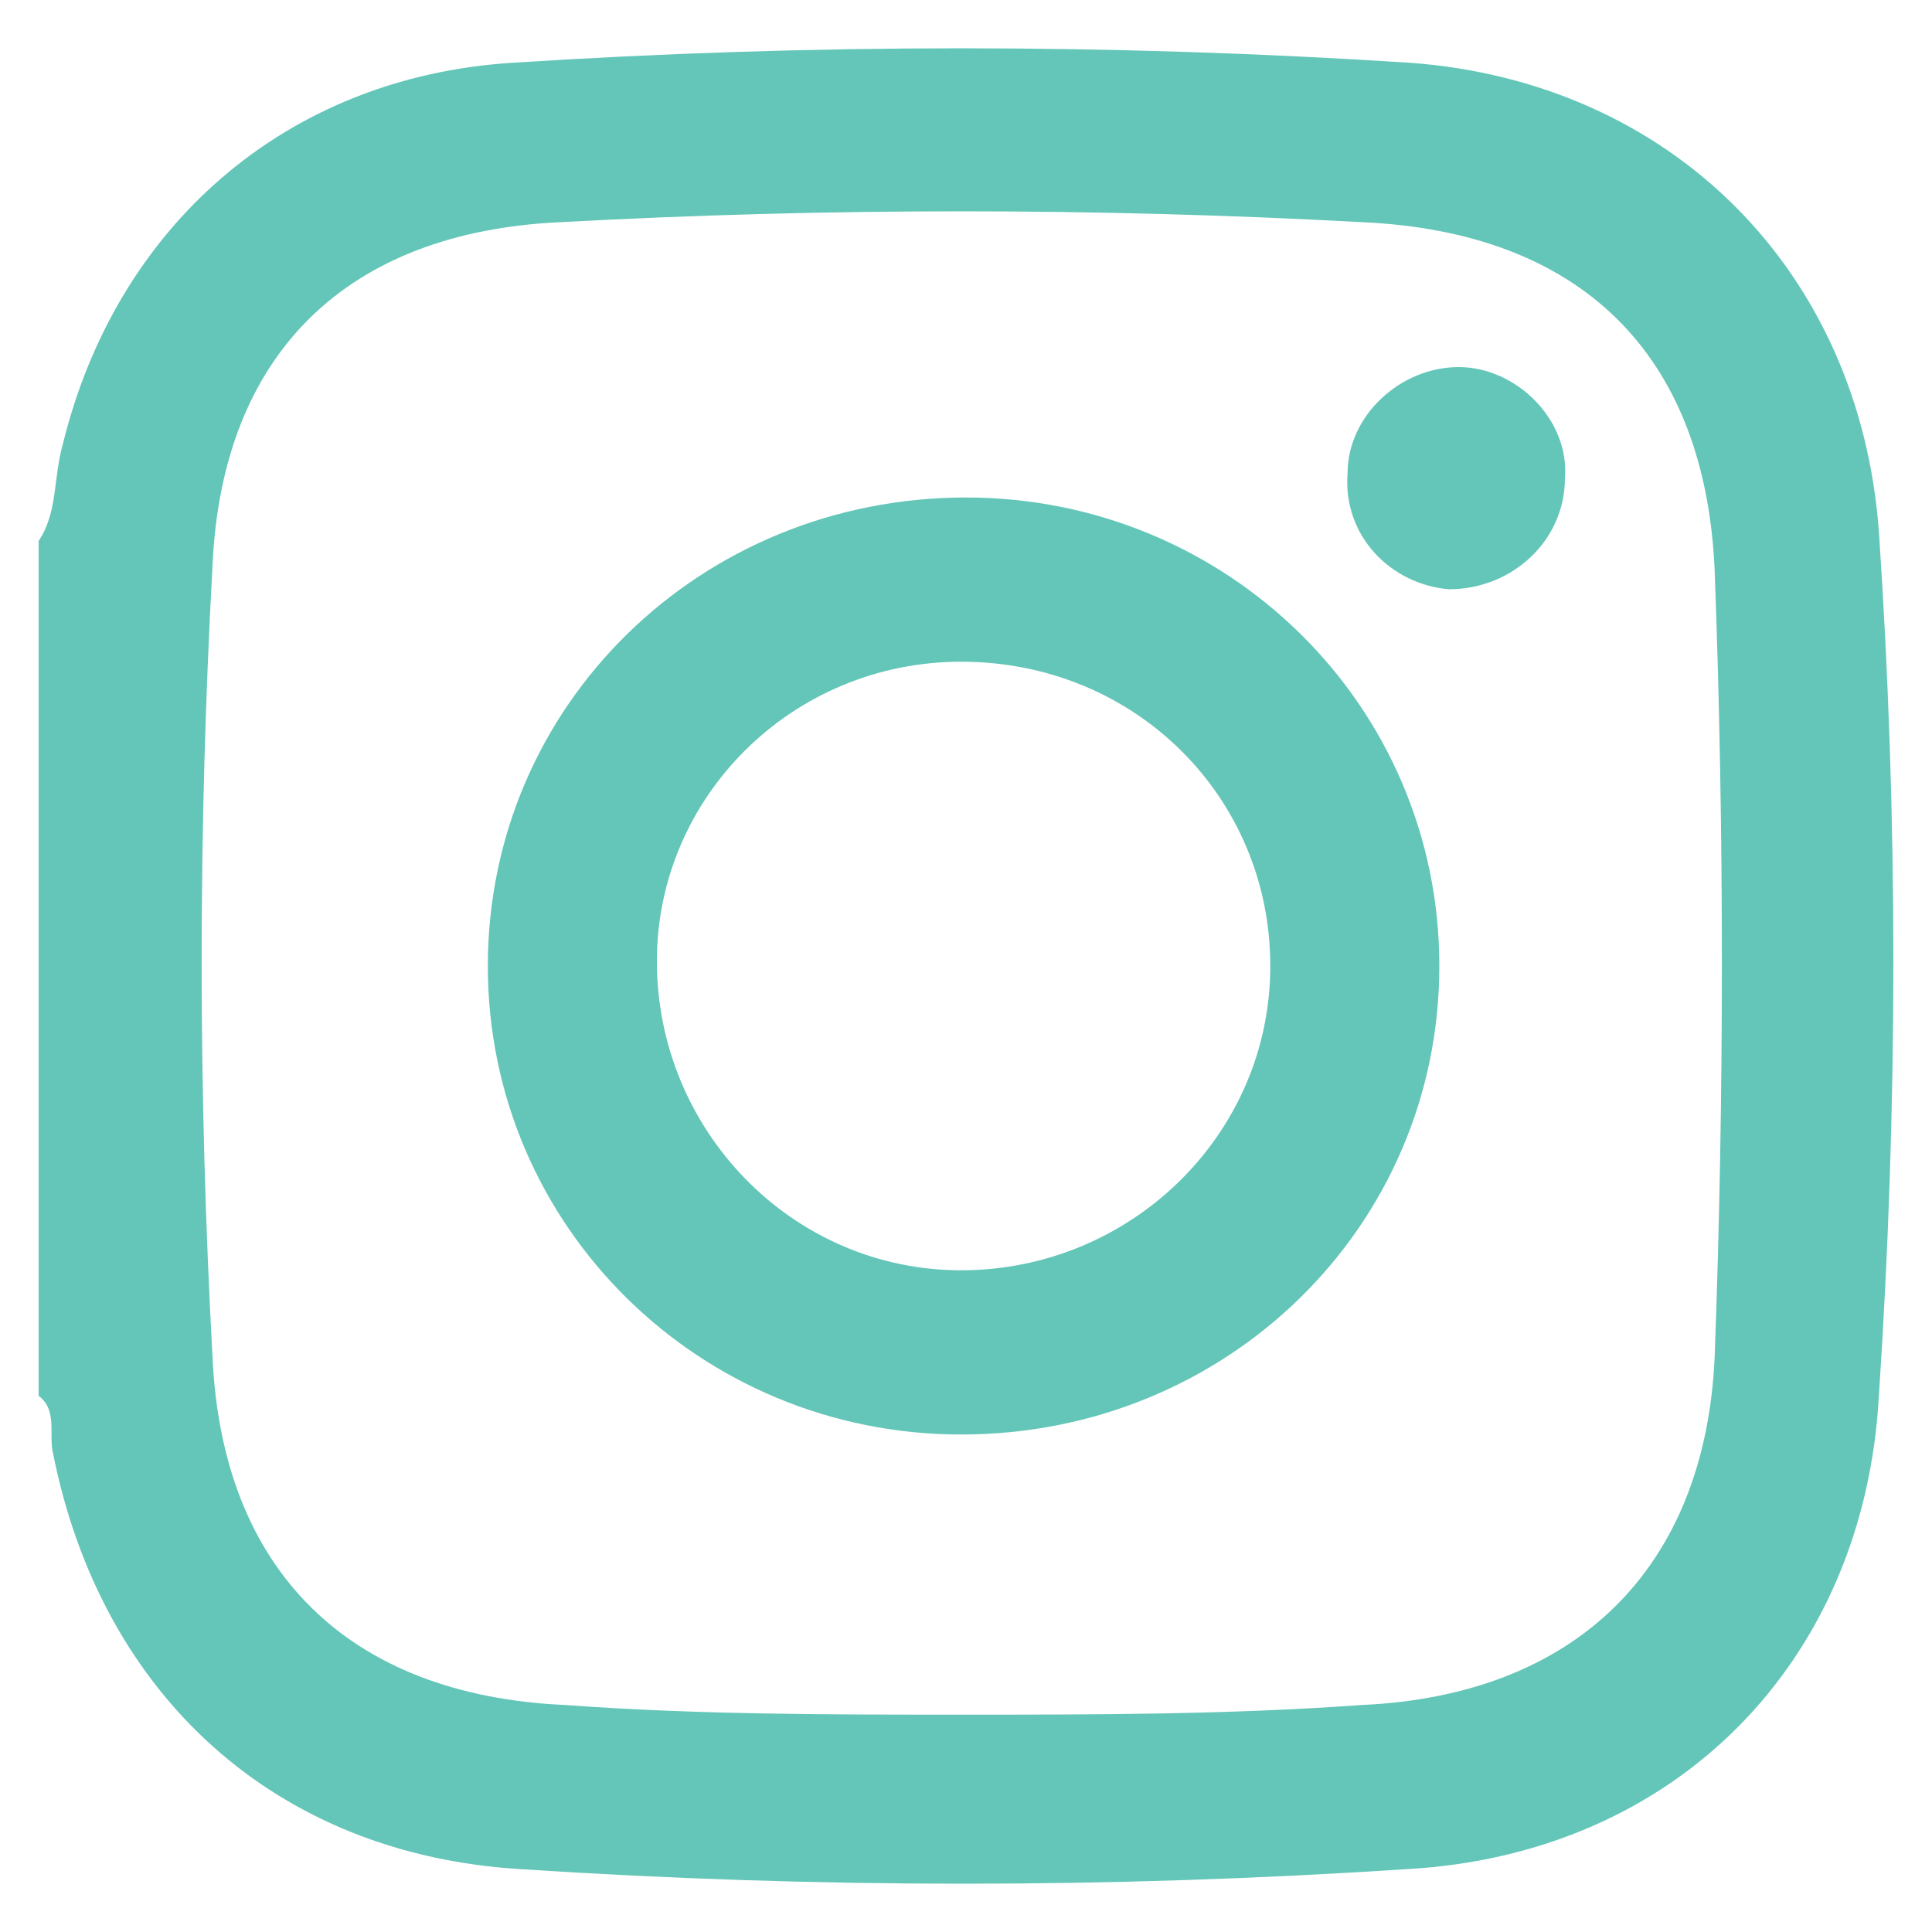
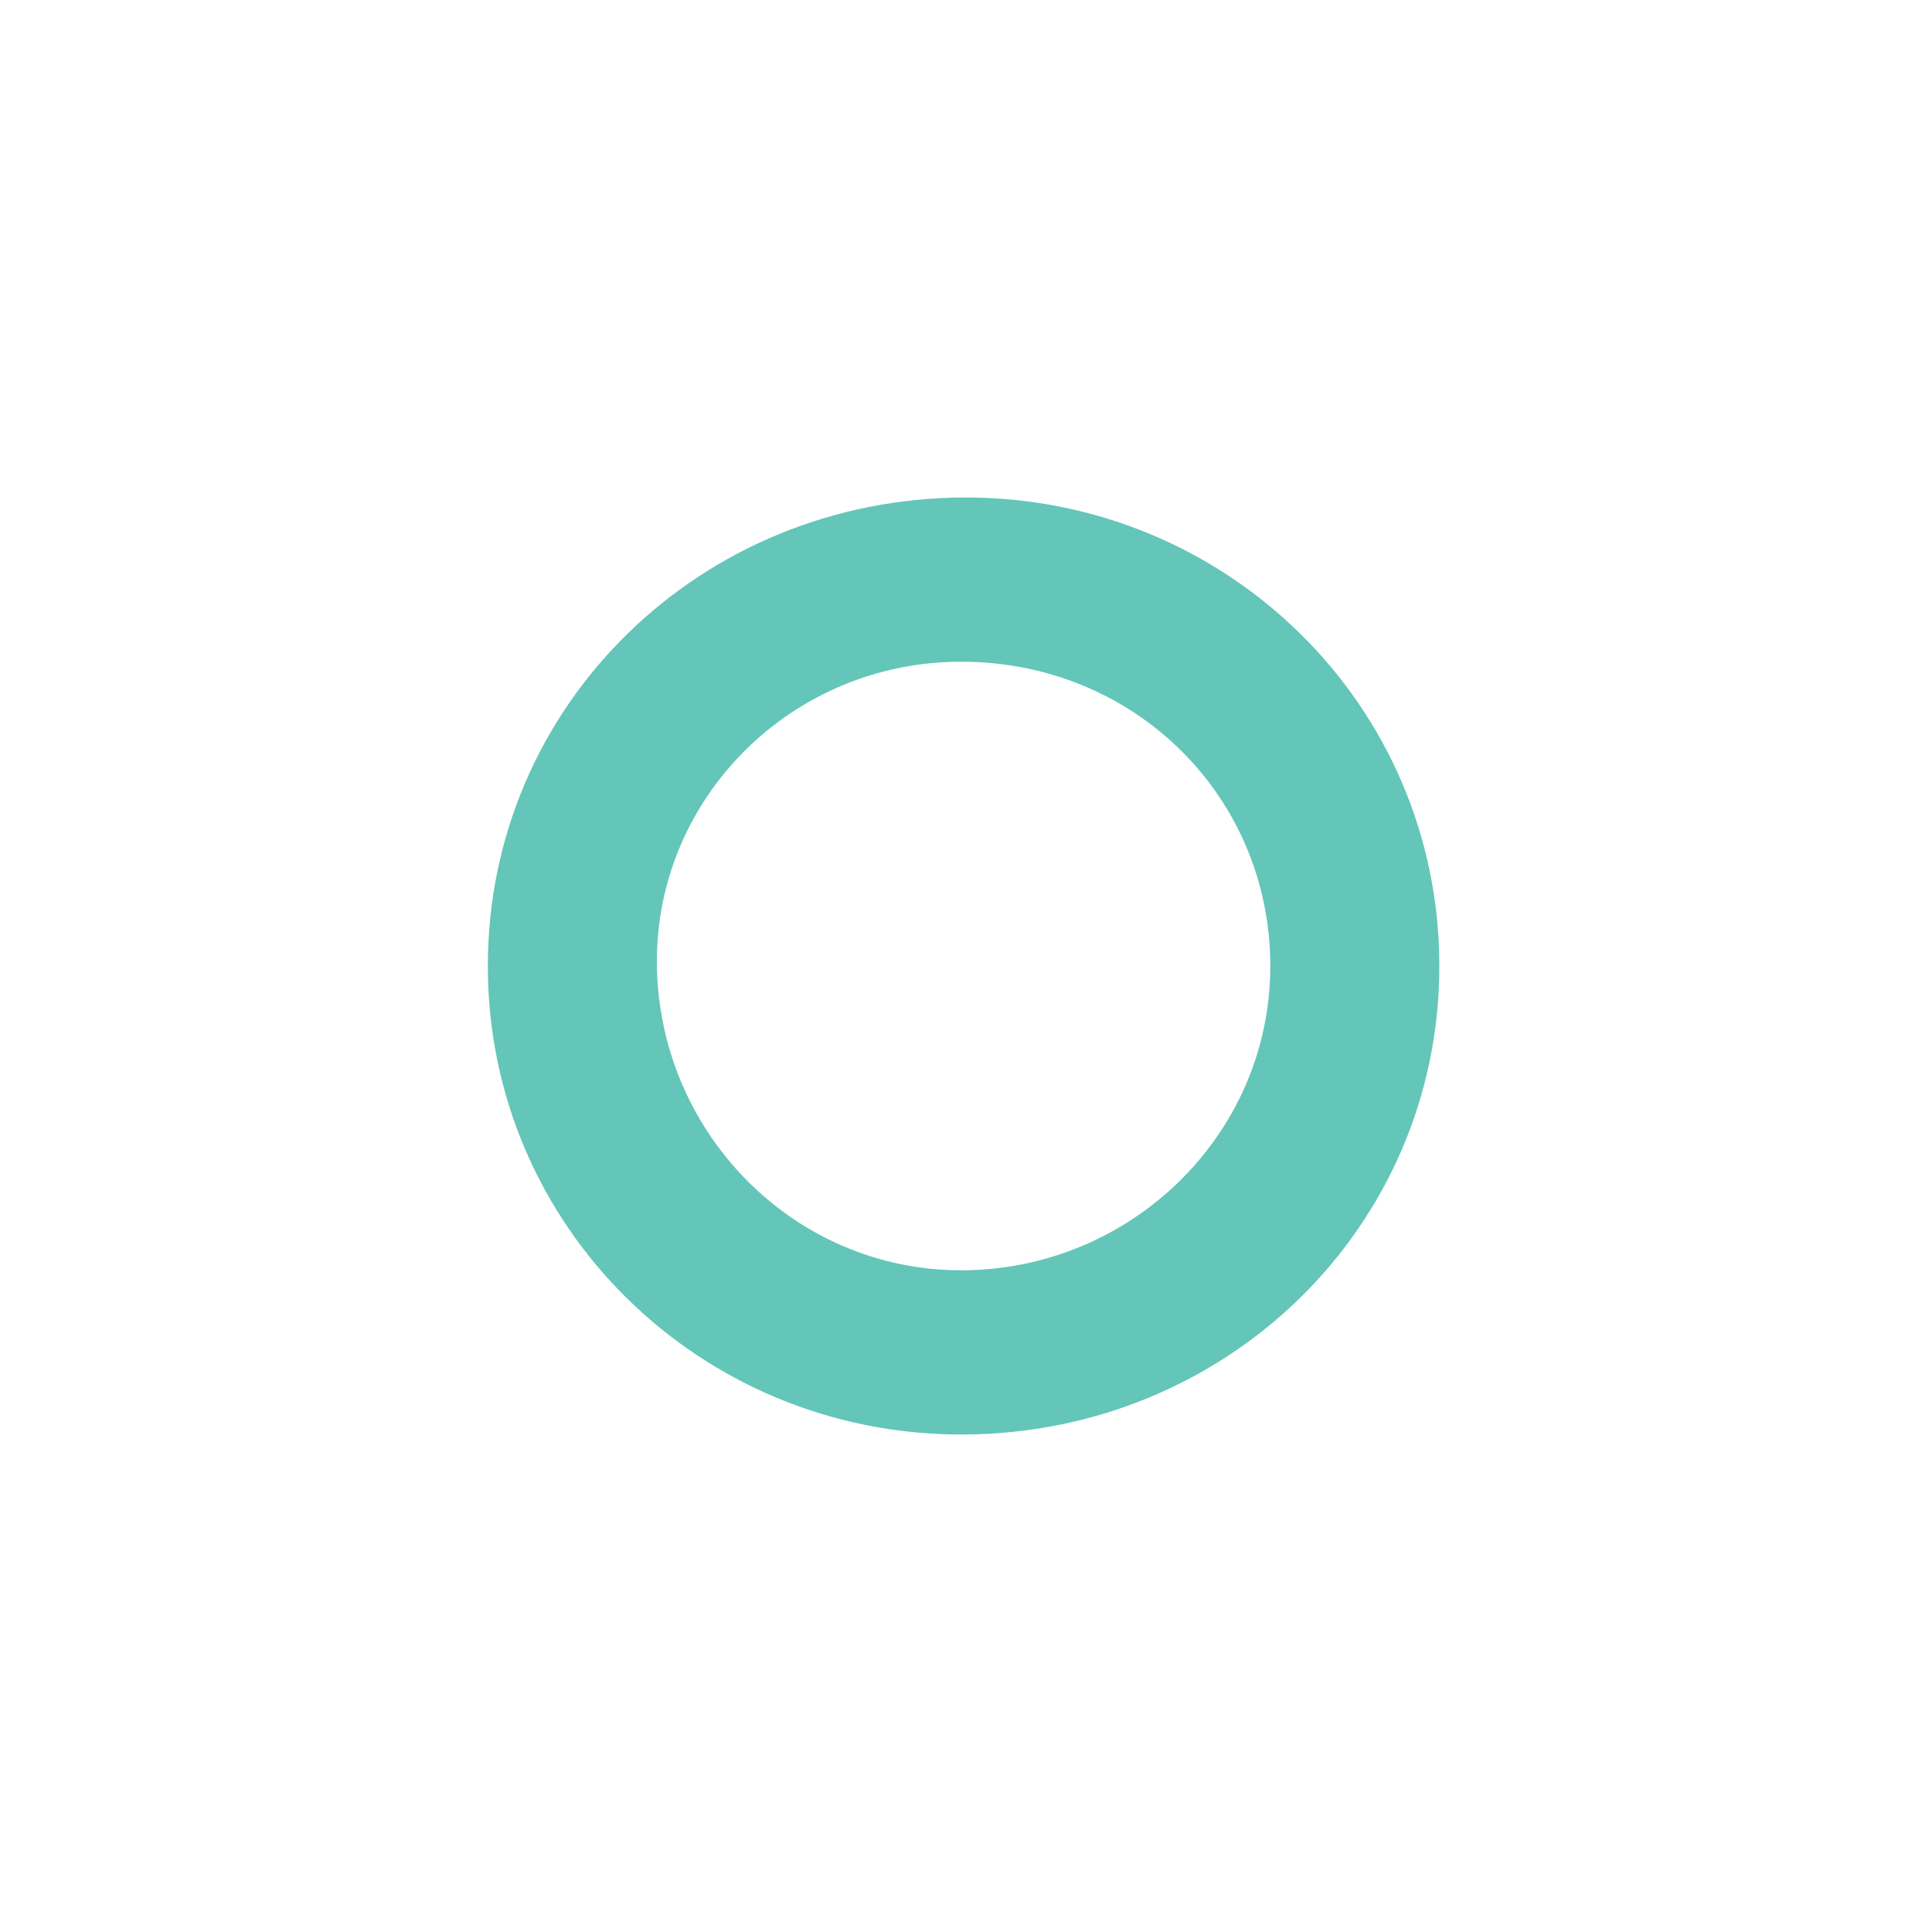
<svg xmlns="http://www.w3.org/2000/svg" version="1.1" id="Calque_1" x="0px" y="0px" width="40px" height="40px" viewBox="0 0 40 40" style="enable-background:new 0 0 40 40;" xml:space="preserve">
  <style type="text/css">
	.st0{fill:#63C6B8;}
</style>
-   <path class="st0" d="M0.8,11.2c0.4-0.6,0.3-1.3,0.5-2c1.1-4.5,4.6-7.6,9.3-7.9c6.2-0.4,12.4-0.4,18.6,0c5.4,0.4,9.3,4.3,9.7,9.7  c0.4,5.9,0.4,11.9,0,17.9c-0.3,5.5-4.2,9.5-9.8,9.8c-6.1,0.4-12.2,0.4-18.3,0c-5.1-0.3-8.7-3.6-9.7-8.6c-0.1-0.4,0.1-0.9-0.3-1.2  V11.2z M19.9,35.5c2.8,0,5.5,0,8.3-0.2c4.4-0.2,7.1-2.8,7.3-7.2c0.2-5.4,0.2-10.9,0-16.3c-0.2-4.5-2.8-7-7.3-7.2  c-5.5-0.3-11.1-0.3-16.6,0c-4.4,0.2-7,2.7-7.2,7.1c-0.3,5.5-0.3,10.9,0,16.4c0.2,4.4,2.8,7,7.3,7.2C14.4,35.5,17.2,35.5,19.9,35.5" />
  <path class="st0" d="M19.9,29.7c-5.4,0-9.8-4.3-9.8-9.7c0-5.4,4.4-9.7,9.9-9.7c5.4,0,9.8,4.3,9.8,9.7C29.8,25.4,25.4,29.7,19.9,29.7   M26.3,20c0-3.5-2.8-6.3-6.4-6.3c-3.5,0-6.3,2.8-6.3,6.2c0,3.5,2.8,6.4,6.3,6.4C23.4,26.3,26.3,23.5,26.3,20" />
-   <path class="st0" d="M27.9,9.8c0-1.2,1.1-2.2,2.3-2.2c1.2,0,2.3,1.1,2.2,2.3c0,1.3-1.1,2.3-2.4,2.3C28.8,12.1,27.8,11.1,27.9,9.8" />
</svg>